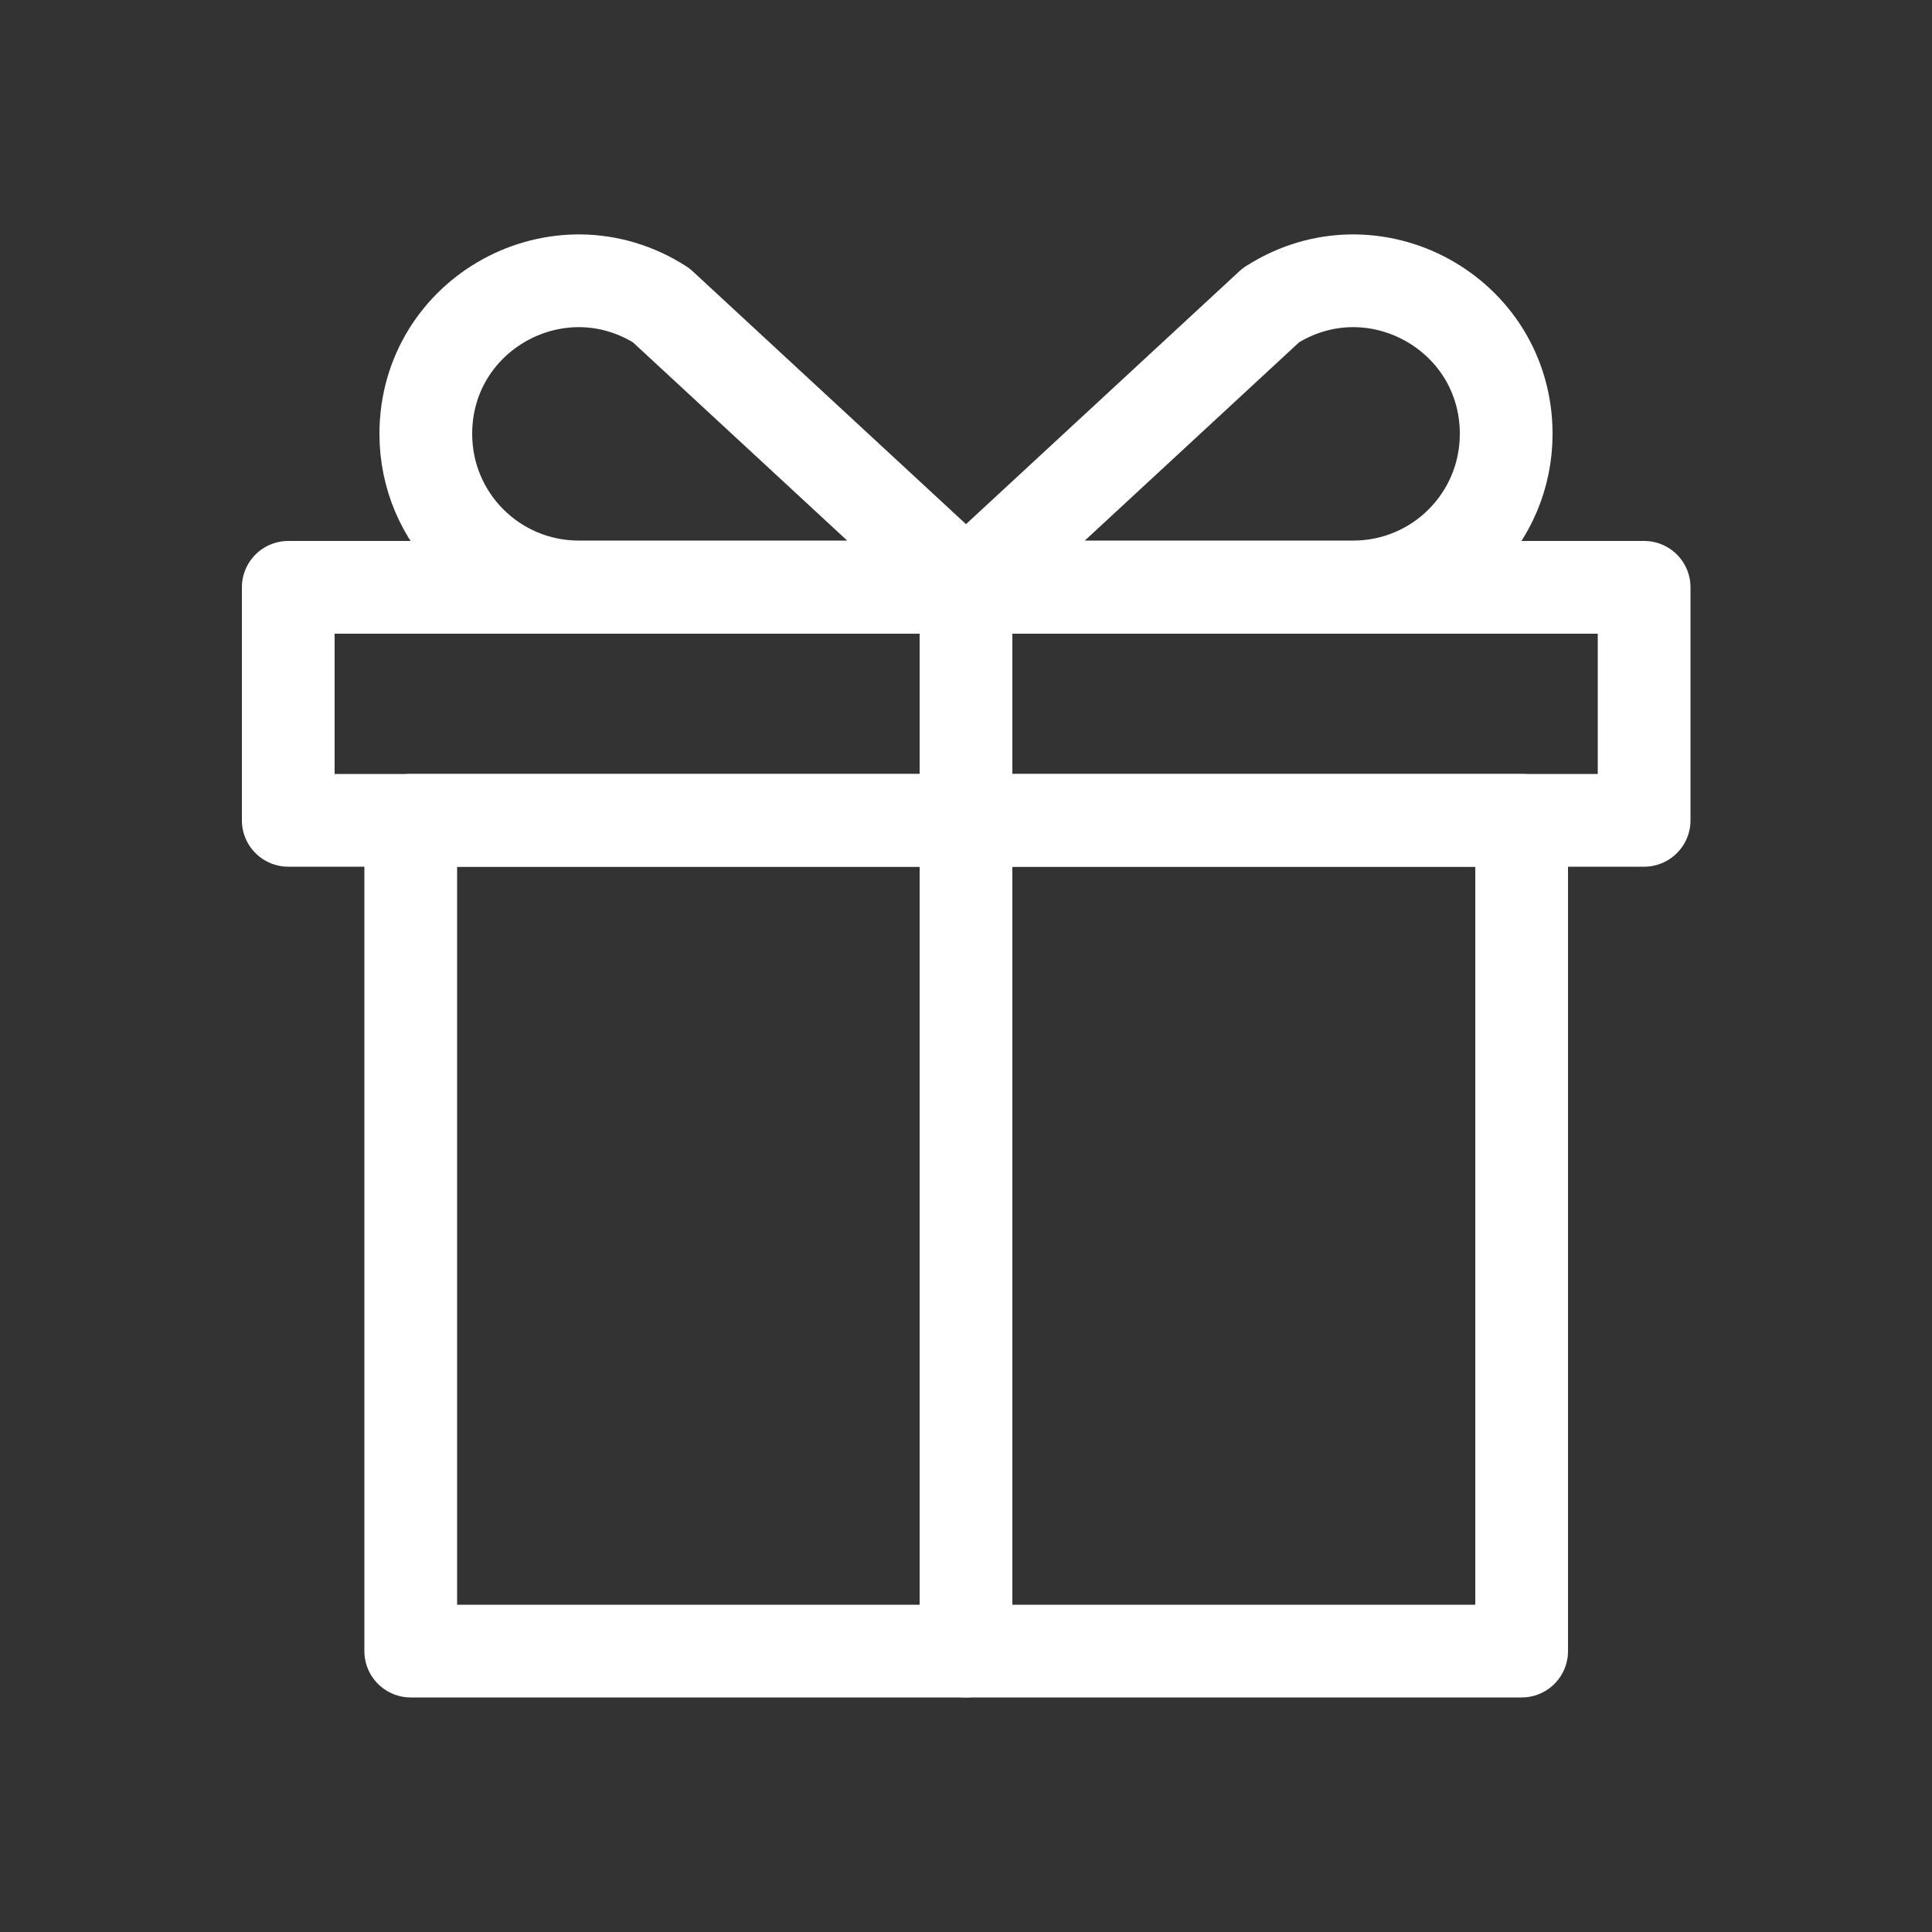
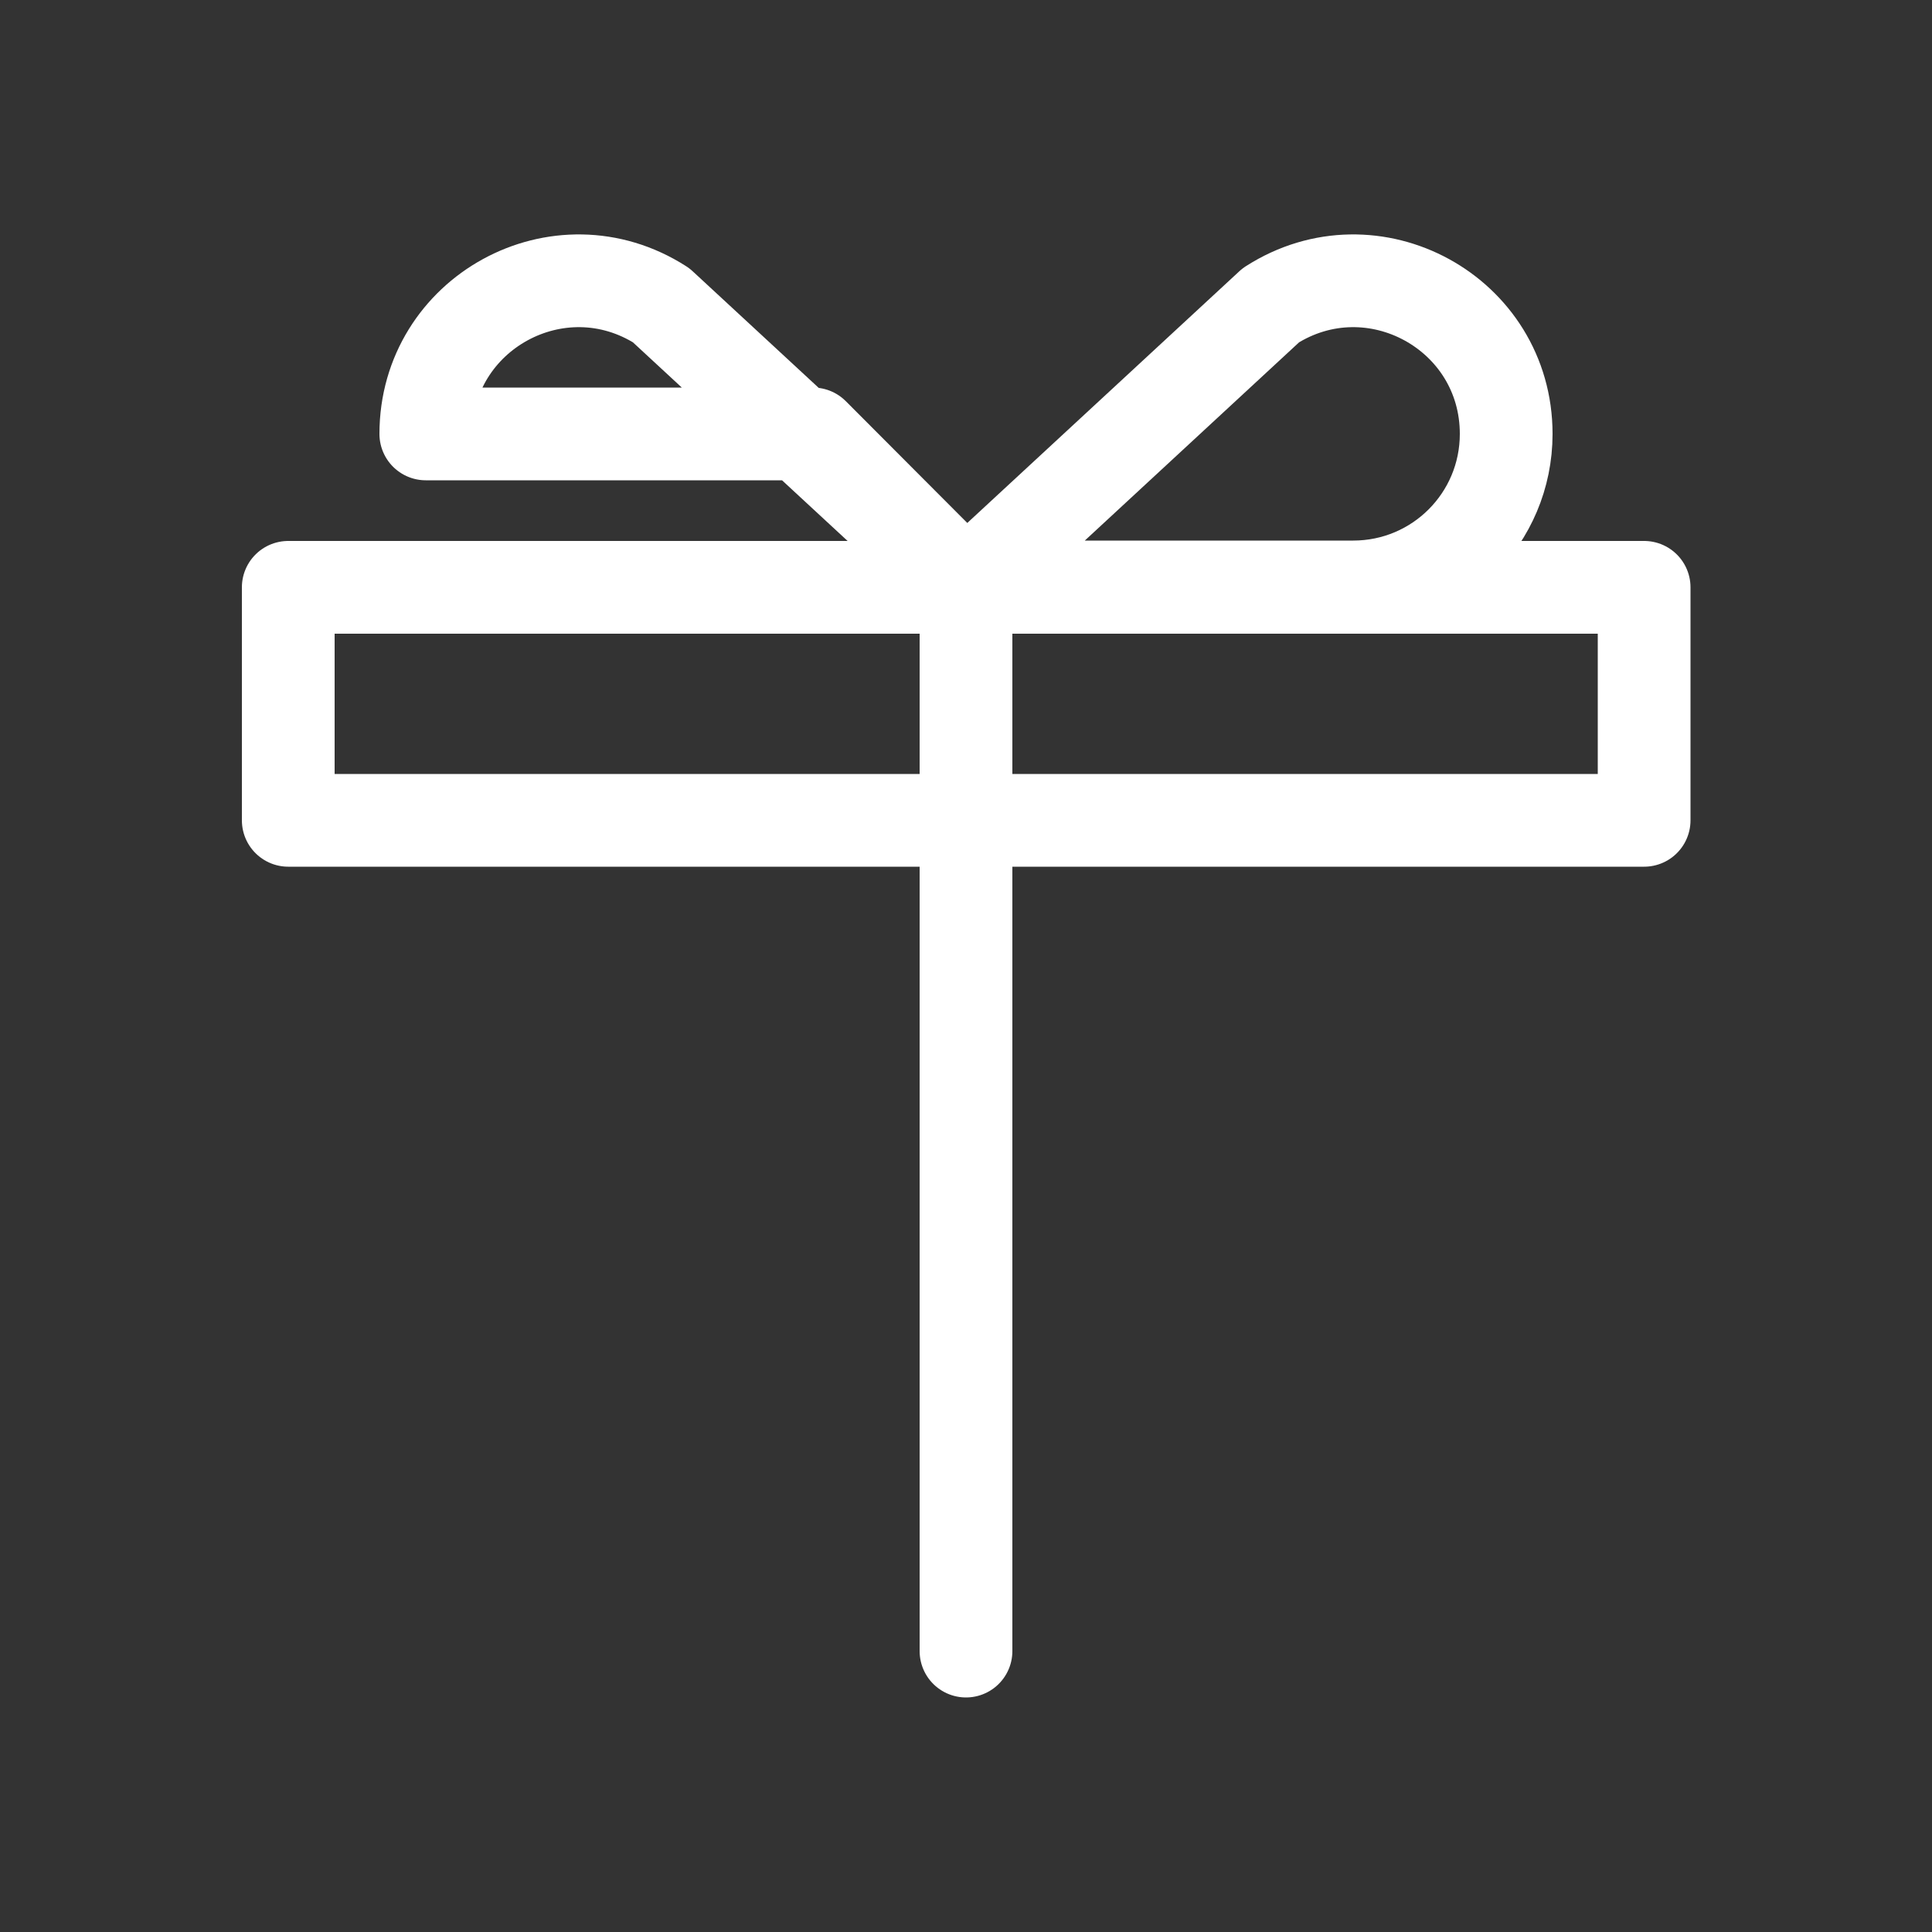
<svg xmlns="http://www.w3.org/2000/svg" id="Capa_1" data-name="Capa 1" viewBox="0 0 50 50">
  <rect x="0" y="0" width="50" height="50" fill="#333333" stroke="none" />
  <defs>
    <style>
      .cls-1 {
        fill: none;
        stroke: #fff;
        stroke-linecap: round;
        stroke-linejoin: round;
        stroke-width: 2.4px;
      }
    </style>
  </defs>
-   <rect class="cls-1" x="10.63" y="21.23" width="28.75" height="21.5" />
  <rect class="cls-1" x="7.46" y="15.2" width="35.09" height="6.03" />
  <g>
    <path class="cls-1" d="M25,15.2l7.89-7.3c2.64-1.69,6.09.2,6.09,3.33h0c0,2.19-1.77,3.96-3.96,3.96h-10.02Z" />
-     <path class="cls-1" d="M25,15.2l-7.89-7.3c-2.64-1.69-6.09.2-6.09,3.33h0c0,2.19,1.77,3.96,3.96,3.96h10.02Z" />
+     <path class="cls-1" d="M25,15.2l-7.89-7.3c-2.64-1.69-6.09.2-6.09,3.33h0h10.02Z" />
  </g>
  <line class="cls-1" x1="25" y1="15.2" x2="25" y2="42.73" />
</svg>